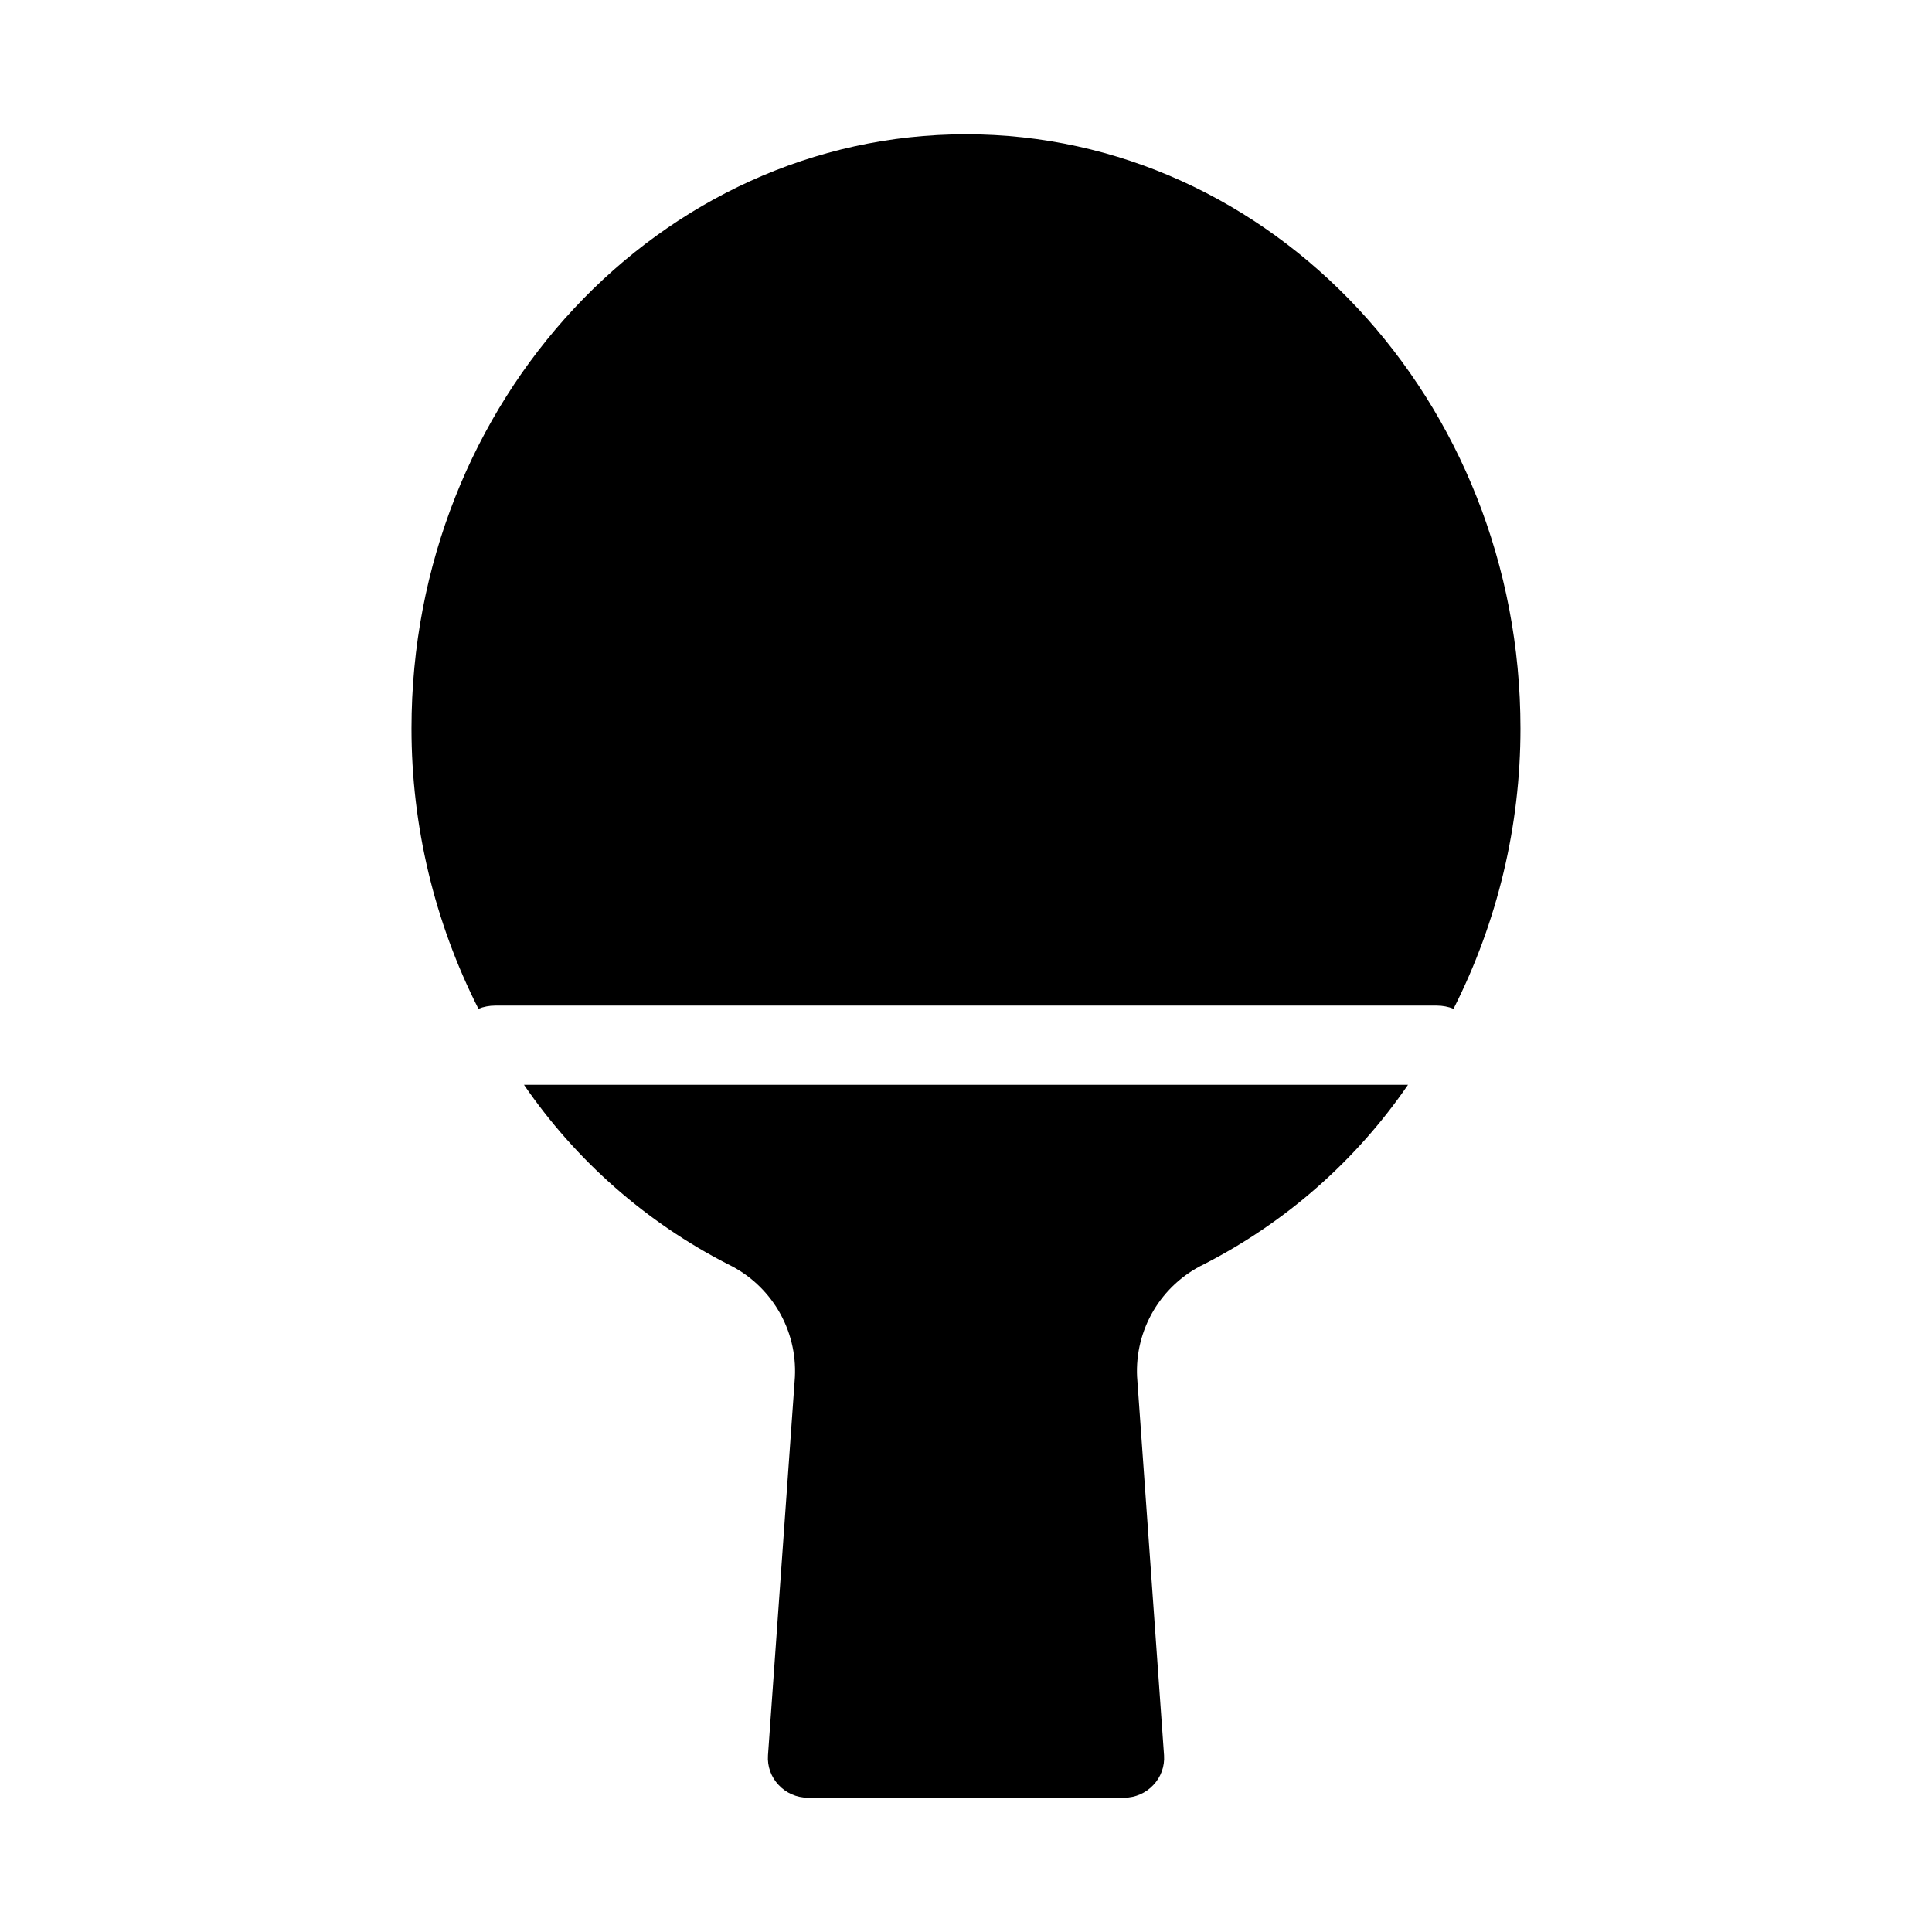
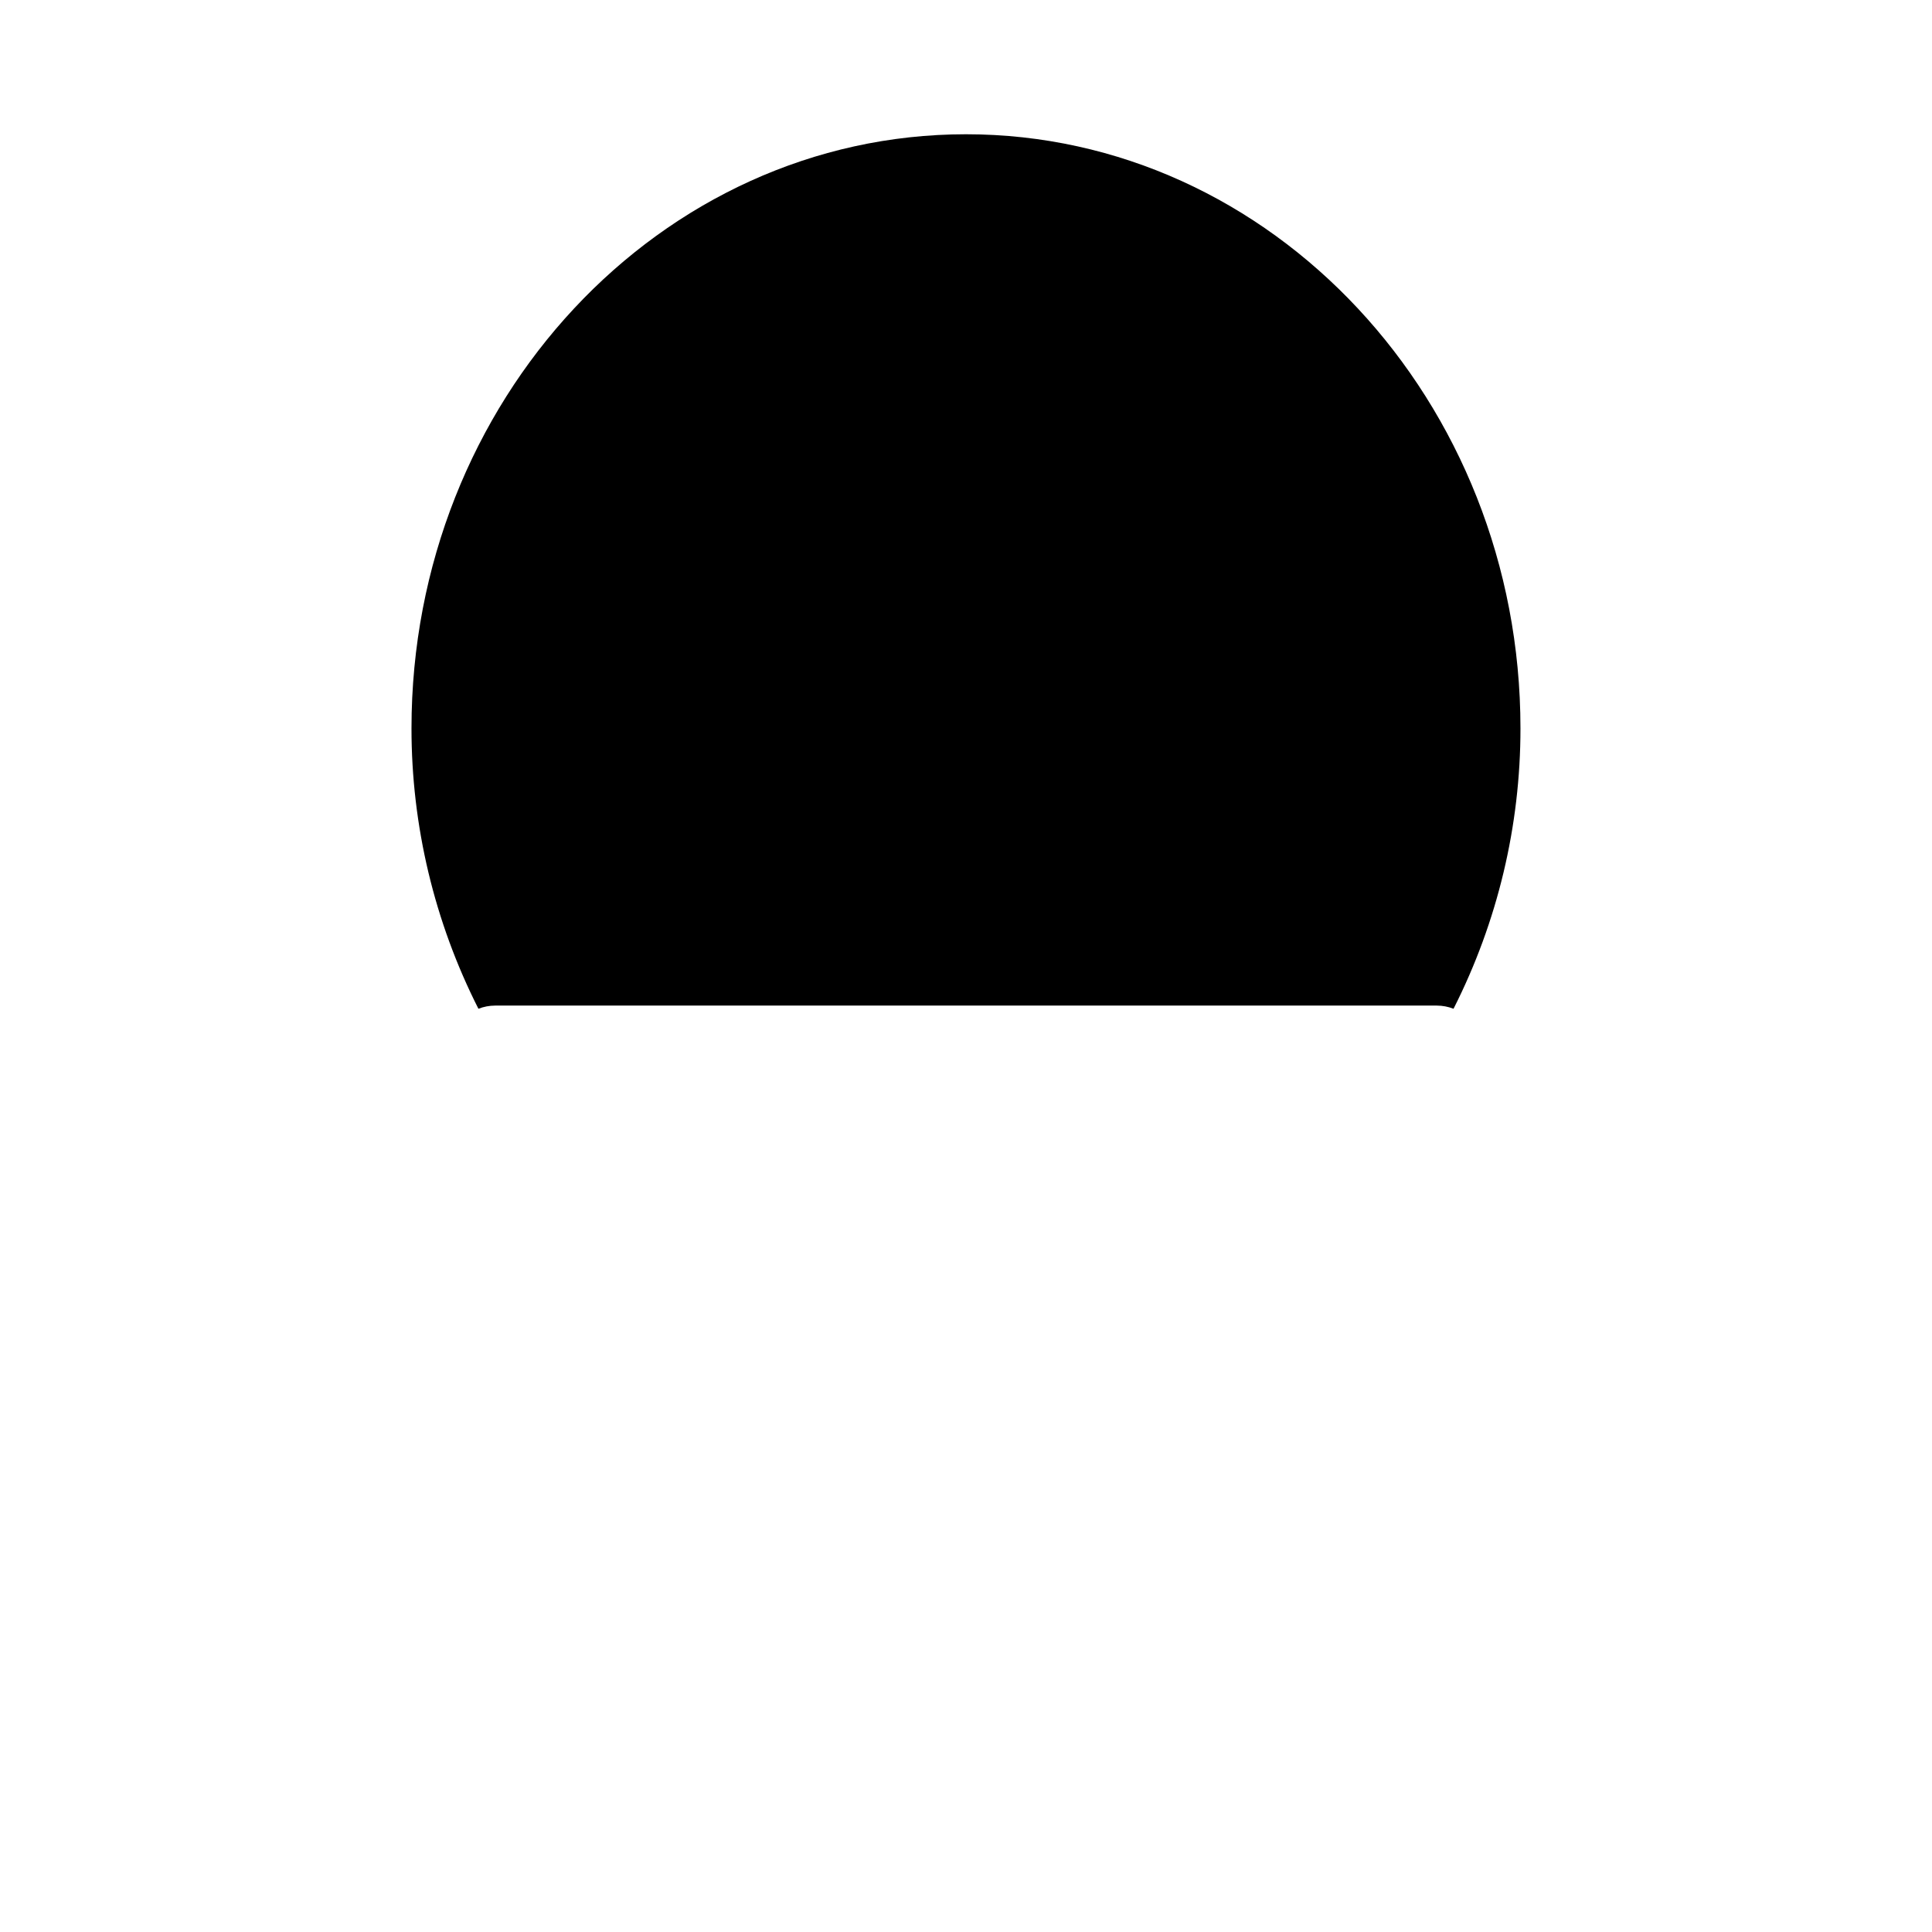
<svg xmlns="http://www.w3.org/2000/svg" fill="#000000" width="800px" height="800px" version="1.1" viewBox="144 144 512 512">
  <g>
-     <path d="m400 179.58c-81.031 0-146.95 70.637-146.95 157.44-0.008 25.82 6.066 51.277 17.738 74.312 1.402-0.551 2.898-0.836 4.406-0.84h249.6c1.508 0.004 3.004 0.289 4.406 0.84 11.672-23.035 17.75-48.492 17.738-74.312 0-86.805-65.914-157.44-146.94-157.44z" />
-     <path d="m309.42 431.49h-26.555c13.785 20.094 32.363 36.438 54.055 47.547 5.574 2.684 10.227 6.957 13.383 12.277s4.672 11.457 4.356 17.637l-7.137 100.23c-0.207 2.906 0.82 5.766 2.832 7.871 1.984 2.129 4.754 3.344 7.664 3.359h83.969c2.906-0.016 5.676-1.23 7.66-3.359 2.012-2.106 3.039-4.965 2.836-7.871l-7.137-100.24-0.004 0.004c-0.316-6.18 1.199-12.316 4.356-17.637s7.812-9.594 13.383-12.277c21.691-11.109 40.27-27.453 54.055-47.547z" />
+     <path d="m400 179.58c-81.031 0-146.95 70.637-146.95 157.44-0.008 25.82 6.066 51.277 17.738 74.312 1.402-0.551 2.898-0.836 4.406-0.84h249.6c1.508 0.004 3.004 0.289 4.406 0.84 11.672-23.035 17.75-48.492 17.738-74.312 0-86.805-65.914-157.44-146.94-157.44" />
  </g>
</svg>